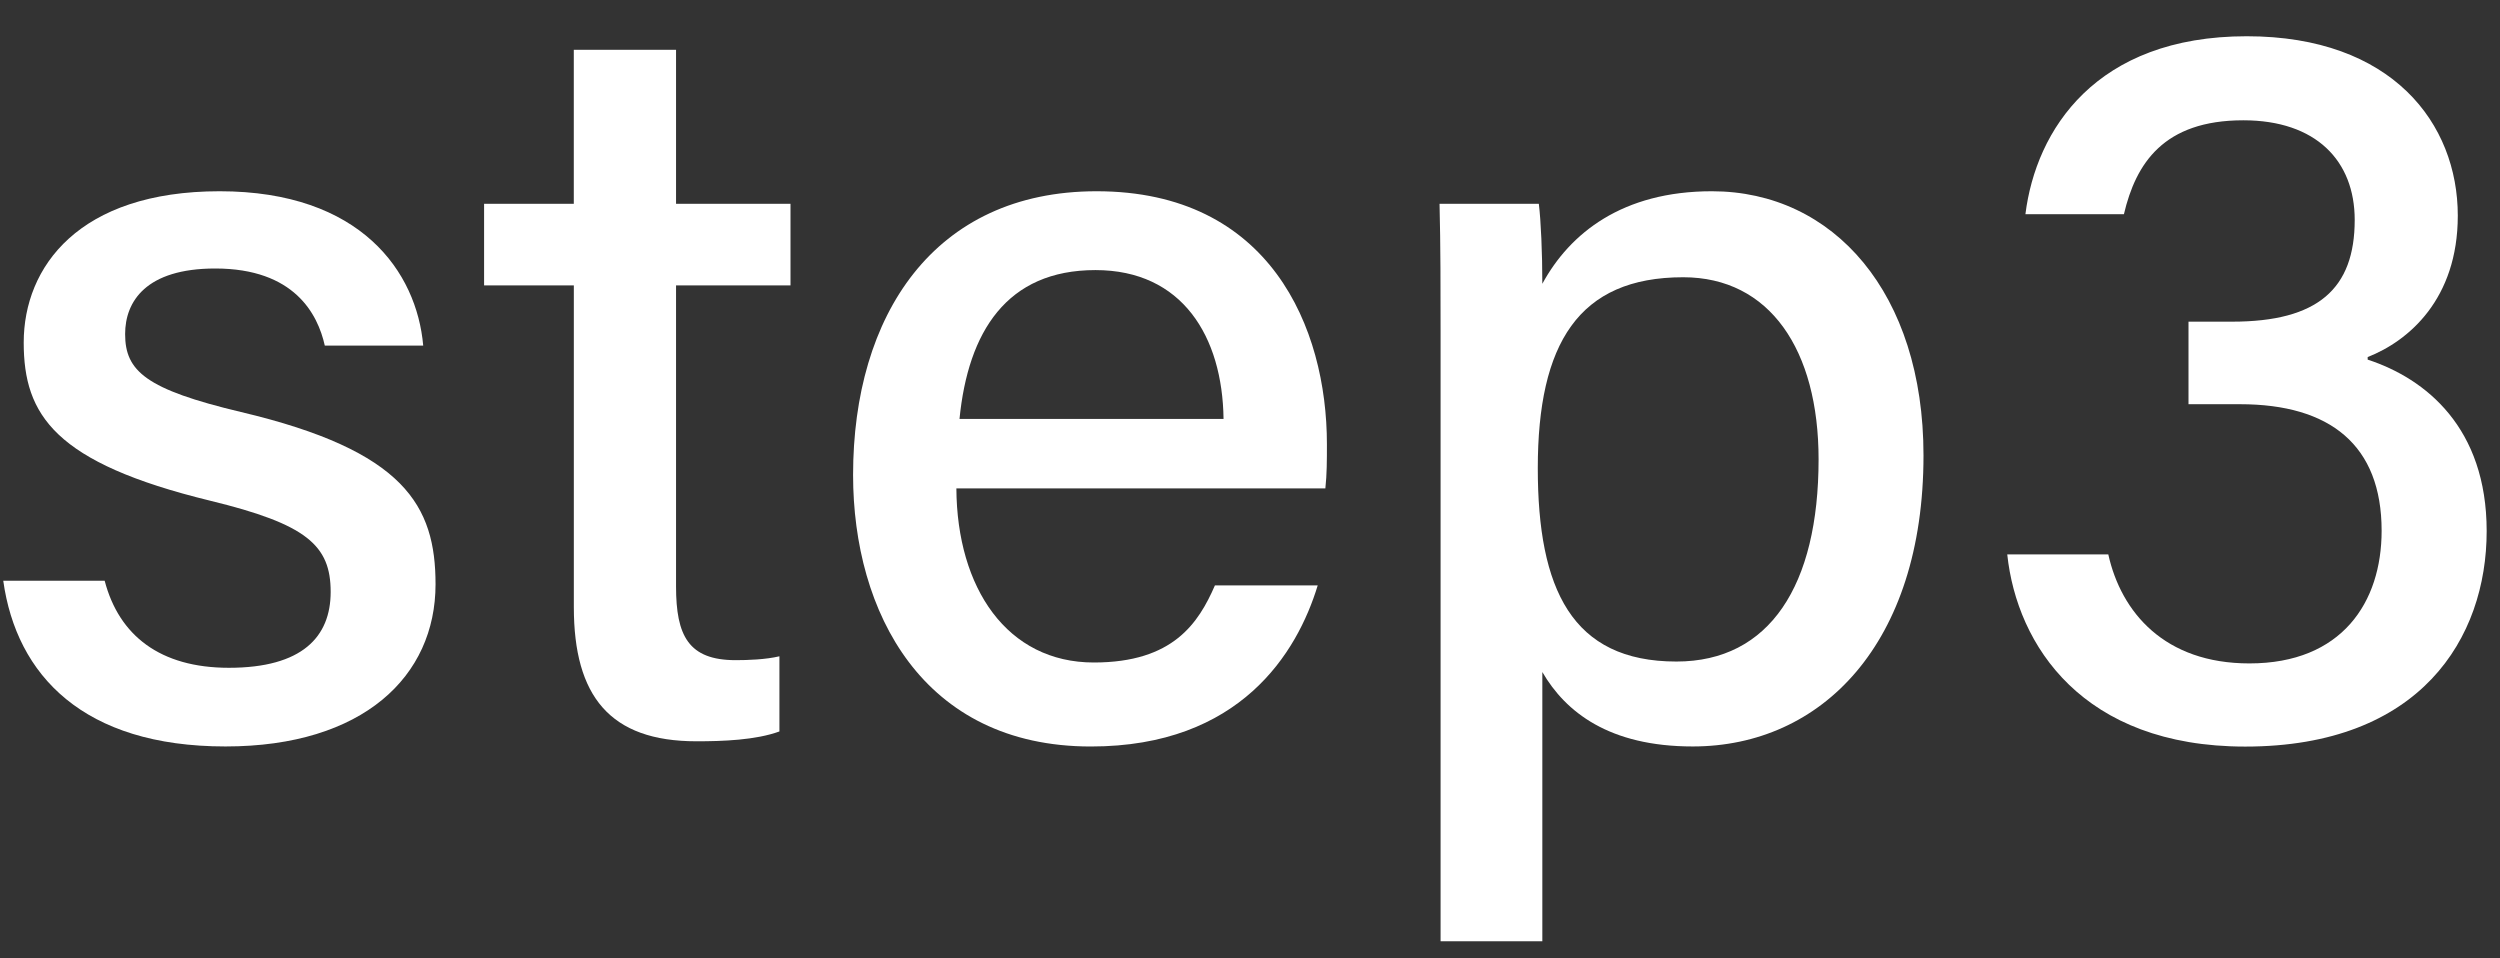
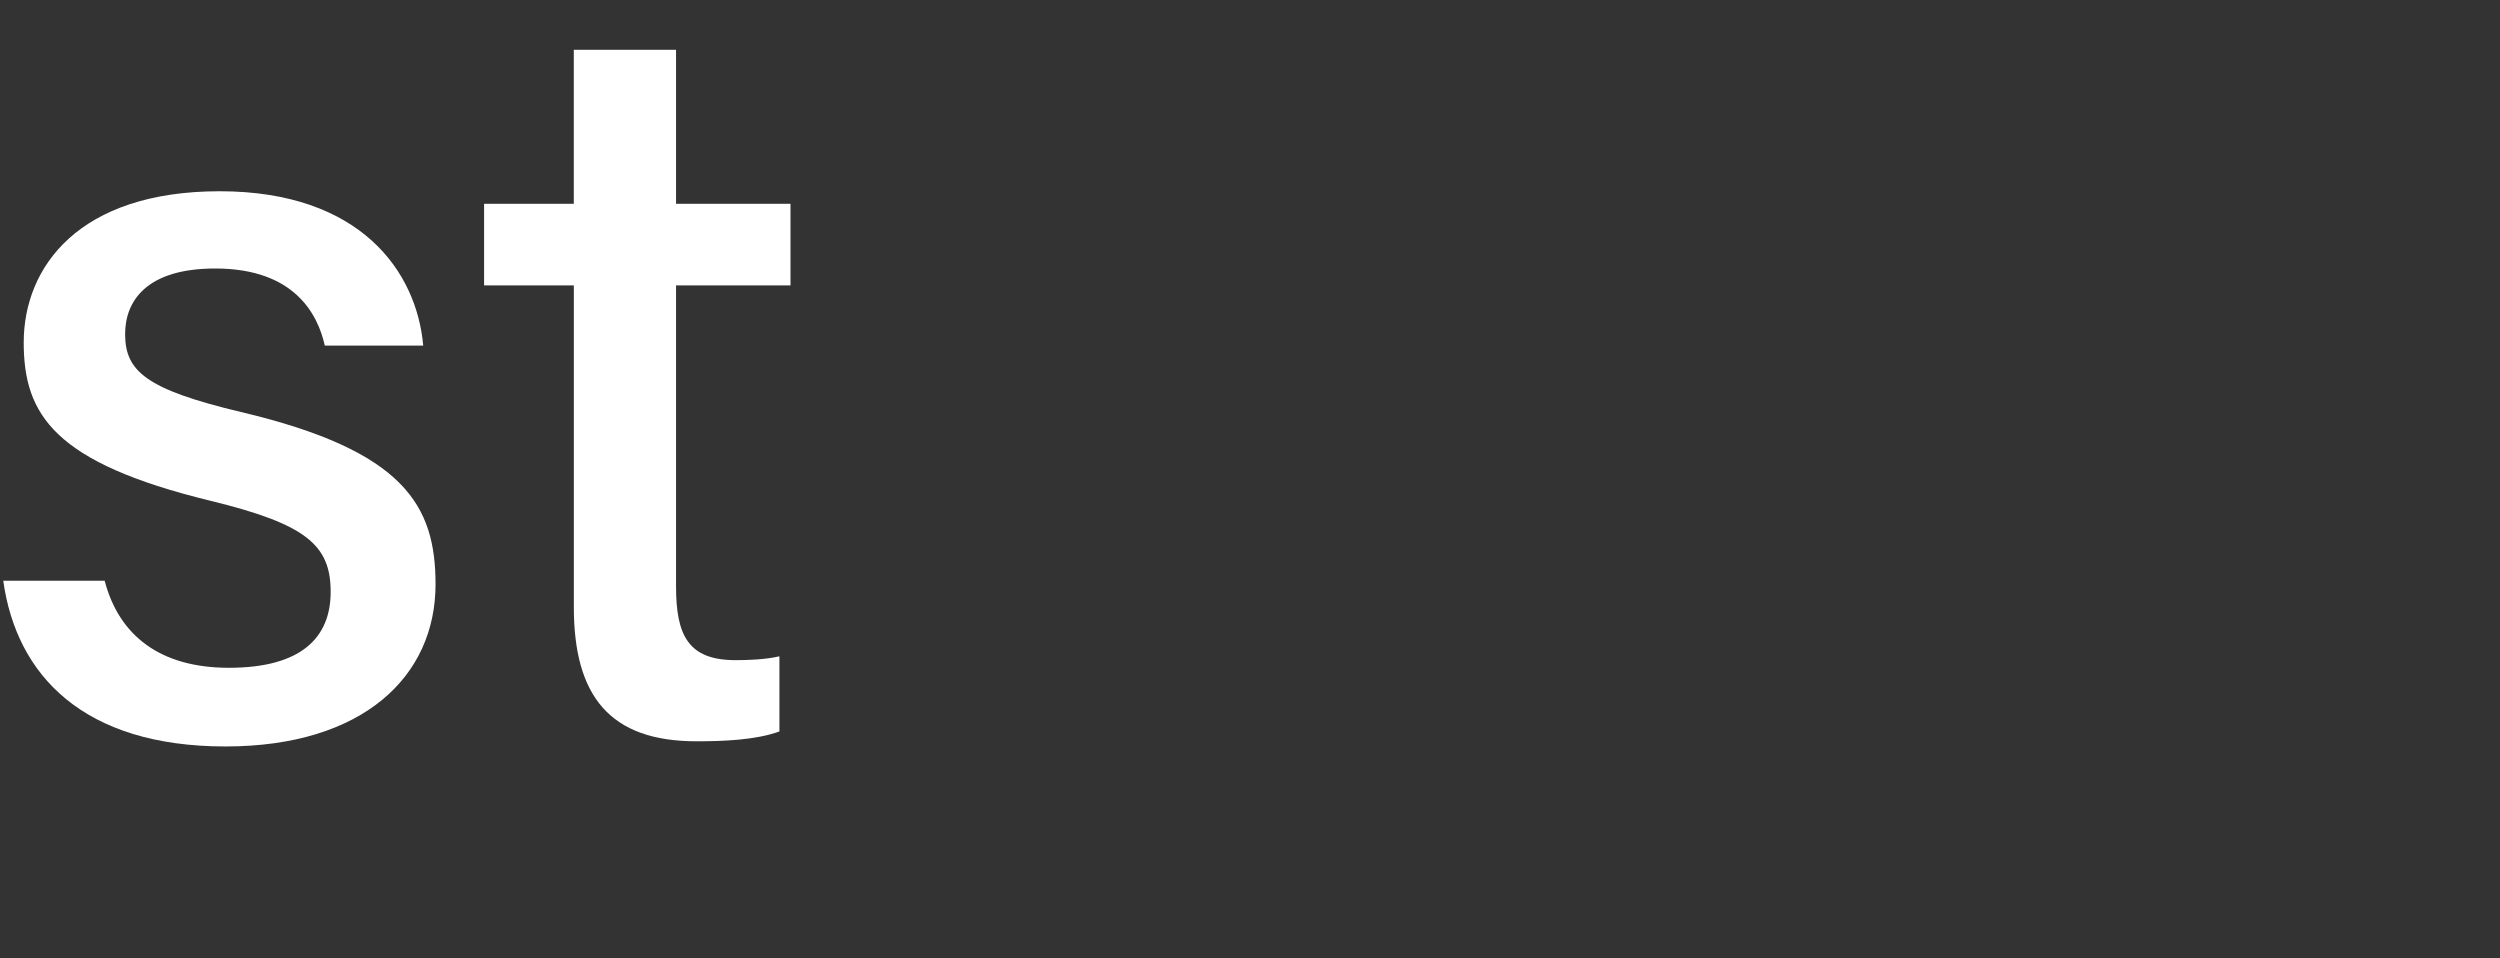
<svg xmlns="http://www.w3.org/2000/svg" enable-background="new 0 0 60 23" height="23" viewBox="0 0 60 23" width="60">
  <rect x="0" y="0" width="60" height="23" fill="#333333" stroke="none" />
  <g fill="#fff">
    <path d="m2.512 13.938c.345 1.318 1.335 2.089 2.981 2.089 1.759 0 2.443-.741 2.443-1.822 0-1.118-.577-1.625-2.888-2.187-3.735-.911-4.479-2.056-4.479-3.797 0-1.815 1.323-3.631 4.703-3.631 3.393 0 4.731 1.94 4.885 3.704h-2.362c-.168-.755-.731-1.85-2.629-1.85-1.663 0-2.163.791-2.163 1.574 0 .889.498 1.327 2.779 1.87 3.933.93 4.671 2.25 4.671 4.136 0 2.206-1.736 3.891-5.042 3.891-3.406 0-5.017-1.705-5.333-3.978h2.434z" />
    <path d="m11.617 4.892h2.154v-3.696h2.454v3.695h2.747v1.959h-2.747v7.226c0 1.184.3 1.768 1.432 1.768.284 0 .718-.014 1.049-.093v1.804c-.572.209-1.365.236-1.992.236-2.077 0-2.942-1.084-2.942-3.22v-7.721h-2.154v-1.958z" />
-     <path d="m22.953 11.722c.014 2.395 1.218 4.178 3.299 4.178 1.906 0 2.513-.949 2.906-1.85h2.467c-.491 1.616-1.861 3.866-5.446 3.866-4.038 0-5.705-3.229-5.705-6.518 0-3.824 1.934-6.808 5.844-6.808 4.156 0 5.528 3.268 5.528 6.071 0 .396 0 .713-.037 1.06h-8.856zm6.412-1.668c-.025-1.975-.988-3.572-3.074-3.572-2.131 0-3.056 1.481-3.263 3.572z" />
-     <path d="m37.016 16.129v6.462h-2.442v-14.603c0-1.036 0-2.102-.025-3.097h2.383c.05.406.084 1.179.084 1.92.661-1.216 1.922-2.221 4.069-2.221 2.927 0 5.079 2.452 5.079 6.338 0 4.532-2.456 6.987-5.537 6.987-2.007.001-3.055-.827-3.611-1.786zm6.63-5.106c0-2.626-1.172-4.369-3.249-4.369-2.513 0-3.49 1.593-3.49 4.583 0 2.895.815 4.64 3.327 4.64 2.235 0 3.412-1.824 3.412-4.854z" />
-     <path d="m48.61 5.141c.252-2.024 1.69-4.271 5.312-4.271 3.49 0 5.065 2.093 5.065 4.306 0 2.002-1.18 3.009-2.163 3.393v.062c1.397.457 2.856 1.636 2.856 4.115 0 2.569-1.59 5.172-5.796 5.172-3.895 0-5.478-2.425-5.71-4.613h2.425c.309 1.391 1.35 2.617 3.386 2.617 2.222 0 3.174-1.468 3.174-3.183 0-2.057-1.236-3.038-3.399-3.038h-1.236v-1.981h1.047c2.057 0 2.942-.788 2.942-2.442 0-1.418-.927-2.391-2.674-2.391-1.913 0-2.579 1.036-2.865 2.254z" />
  </g>
-   <path d="m0 0h60v23h-60z" fill="none" />
+   <path d="m0 0h60v23z" fill="none" />
</svg>